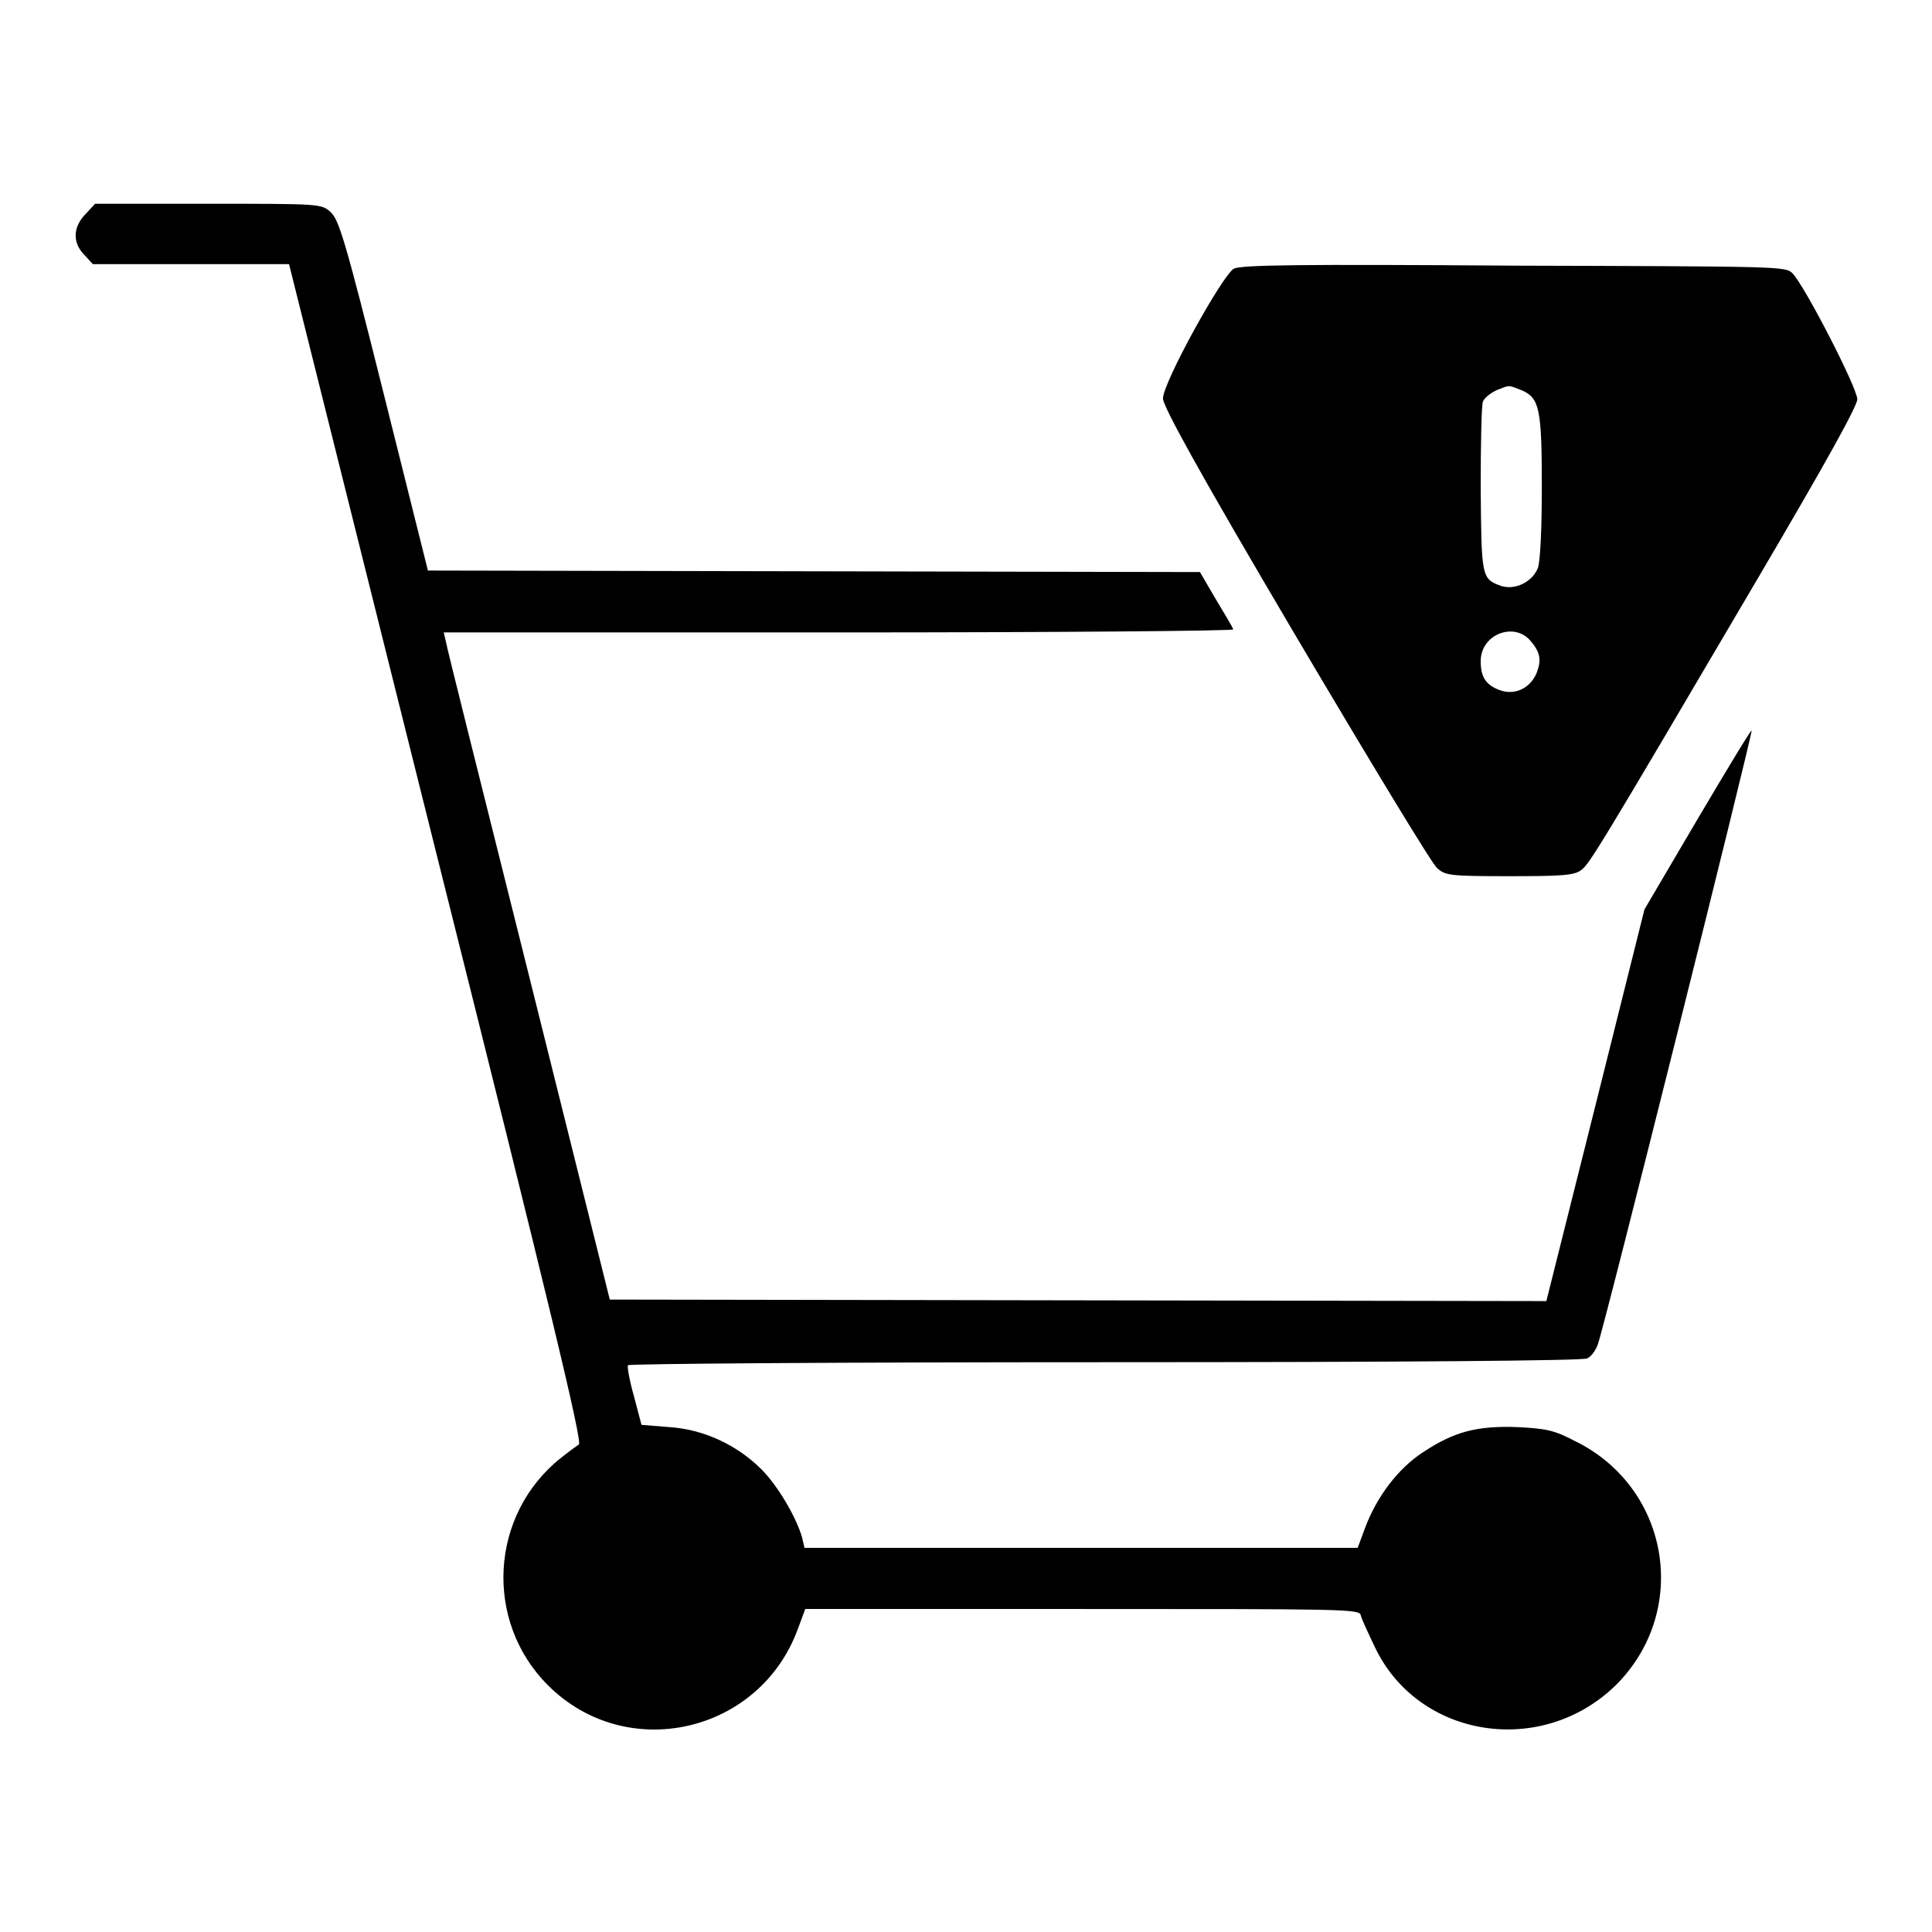
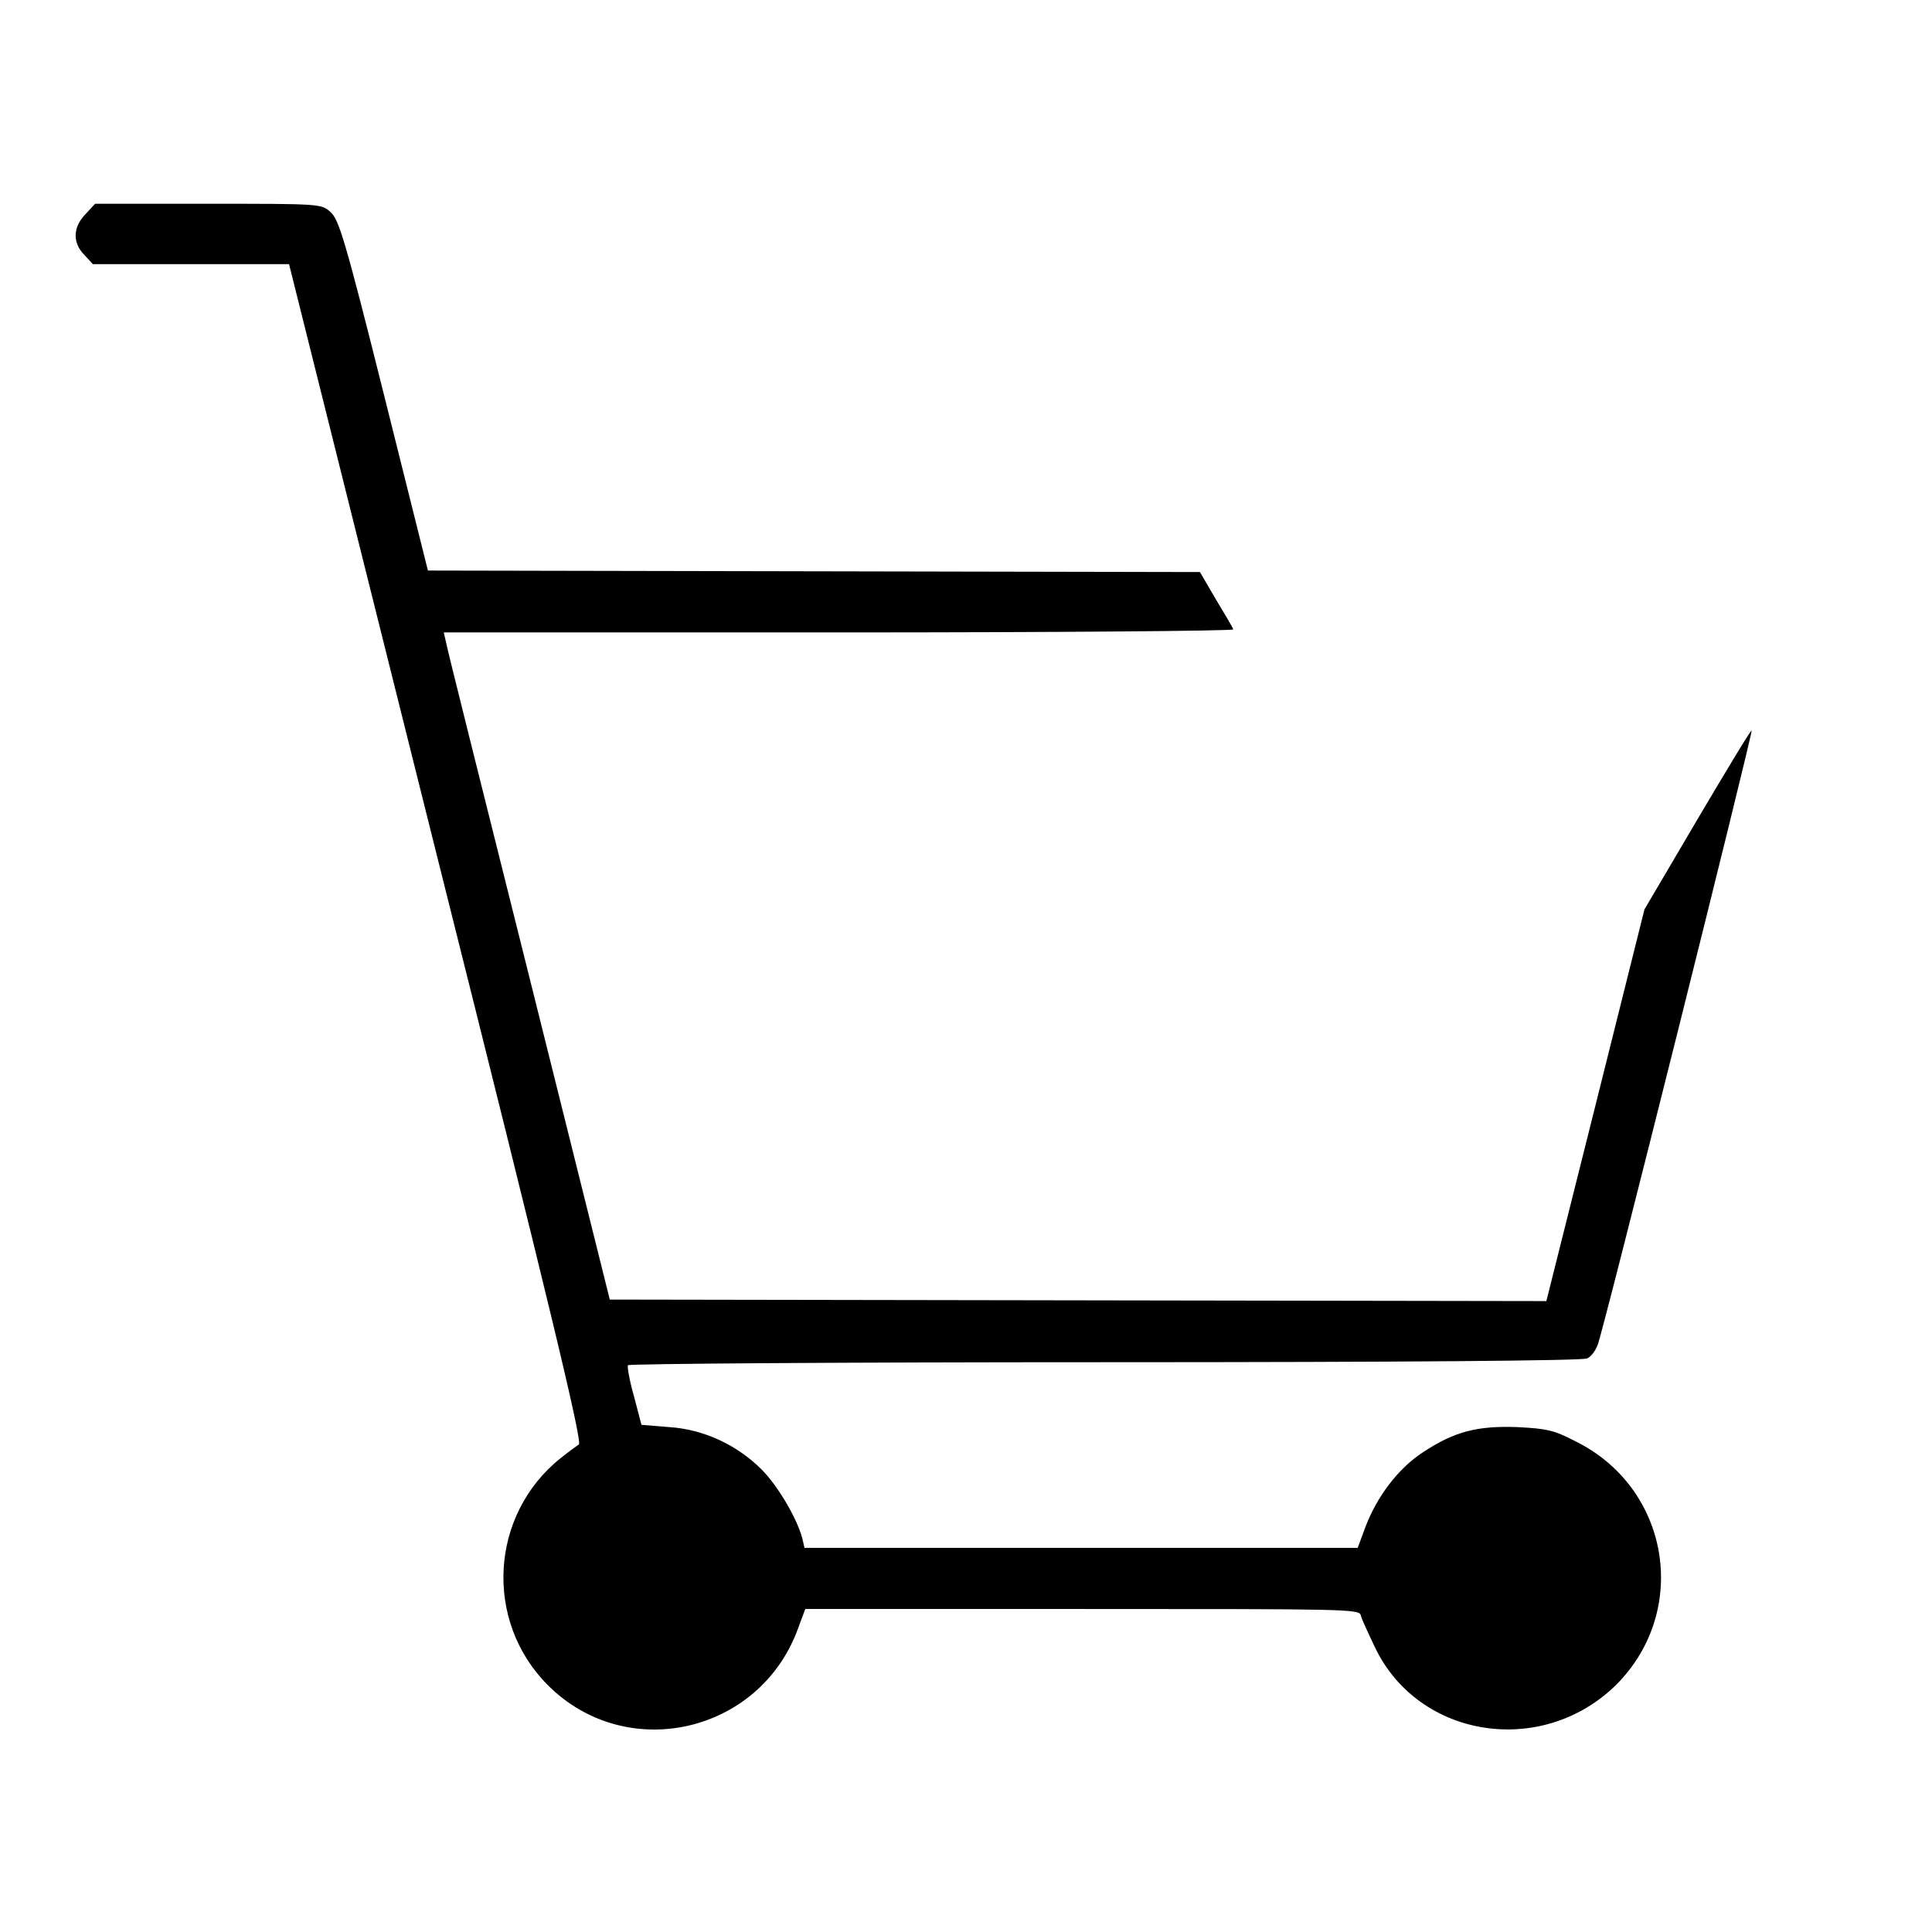
<svg xmlns="http://www.w3.org/2000/svg" version="1.1" x="0px" y="0px" viewBox="0 0 256 256" enable-background="new 0 0 256 256" xml:space="preserve">
  <g>
    <g>
      <g>
        <path fill="#000000" d="M11.4,28.3c-1.8,1.8-1.8,3.9-0.2,5.5l1.1,1.2h13h13l19.5,78c15.1,60.2,19.4,78.1,18.9,78.4c-0.3,0.2-1.4,1-2.4,1.8c-9.4,7.5-10.2,21.6-1.7,30.1c10.4,10.4,28,6.4,33.1-7.4l1-2.7h36.7c34.5,0,36.7,0,36.9,0.8c0.1,0.5,1,2.4,1.9,4.3c5.8,12.1,22.2,14.6,32,4.9c9.8-9.9,7-26.2-5.6-32.3c-2.7-1.4-3.7-1.6-7.5-1.8c-5.4-0.2-8.4,0.6-12.5,3.3c-3.4,2.2-6.2,6-7.7,10l-1,2.7h-36.6h-36.7l-0.3-1.3c-0.7-2.6-3.2-6.9-5.4-9.1c-3.2-3.2-7.6-5.3-12.2-5.6l-3.7-0.3l-1-3.8c-0.6-2.1-0.9-3.9-0.8-4.1c0.1-0.2,28.6-0.4,63.2-0.4c39.5,0,63.4-0.2,63.9-0.5c0.5-0.2,1.1-1,1.4-1.8c0.7-1.6,20.6-81.2,20.4-81.4c-0.1-0.1-3.3,5.2-7.2,11.8l-7,11.9l-6.5,26l-6.5,25.9l-62-0.1l-62.1-0.1l-10.7-42.9c-5.9-23.6-10.9-43.5-11-44.2l-0.3-1.3h52.4c28.8,0,52.3-0.2,52.2-0.4c0-0.2-1.1-2-2.3-4l-2.1-3.6l-51.1-0.1l-51.2-0.1l-5.8-23.2c-5.2-20.8-6-23.3-7.1-24.3c-1.2-1.1-1.4-1.1-16.2-1.1h-15L11.4,28.3z" />
-         <path fill="#000000" d="M163.5,35.6c-1.5,0.8-9.4,15.1-9.4,17.2c0,1,4.4,9.1,17.5,31.3c9.7,16.4,18.1,30.3,18.8,30.9c1.1,1,1.6,1.1,9.6,1.1c6.8,0,8.6-0.1,9.5-0.8c1.1-0.8,2.1-2.4,23.5-38.8c9-15.3,13.1-22.7,13.1-23.6c0-1.5-7-15.1-8.6-16.7c-0.9-0.9-1.6-0.9-36.8-1C172.4,35,164.5,35.1,163.5,35.6z M201.6,51.7c2.4,1,2.7,2.5,2.7,12.8c0,5.5-0.2,9.7-0.5,10.7c-0.7,1.9-3.1,3.1-5,2.4c-2.5-0.9-2.5-1.3-2.6-12.9c0-5.9,0.1-11.1,0.3-11.5c0.2-0.5,1-1.1,1.8-1.5C200.1,51,199.8,51,201.6,51.7z M202.7,84.8c1.4,1.6,1.6,2.6,0.9,4.4c-0.9,2.1-3,3-5,2.2c-1.8-0.7-2.4-1.8-2.4-3.8C196.2,84.1,200.5,82.4,202.7,84.8z" />
      </g>
    </g>
  </g>
</svg>